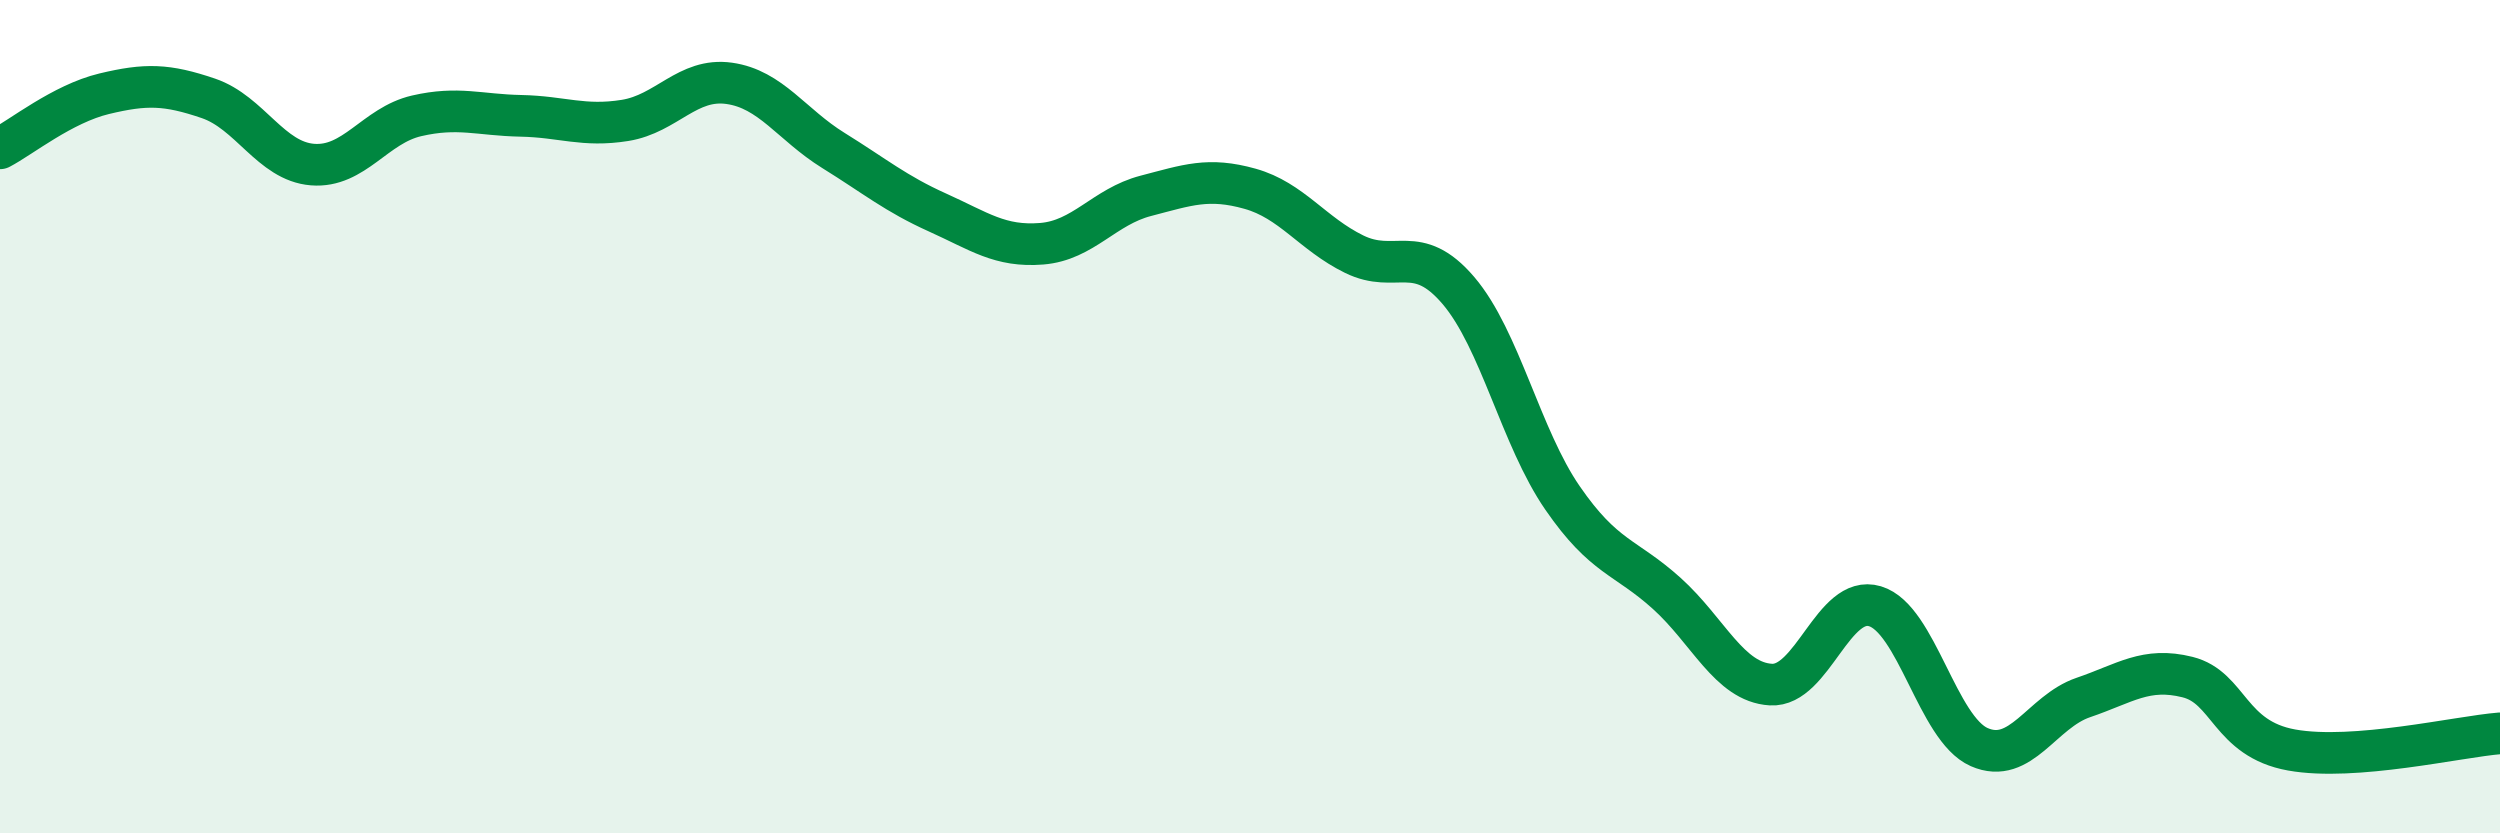
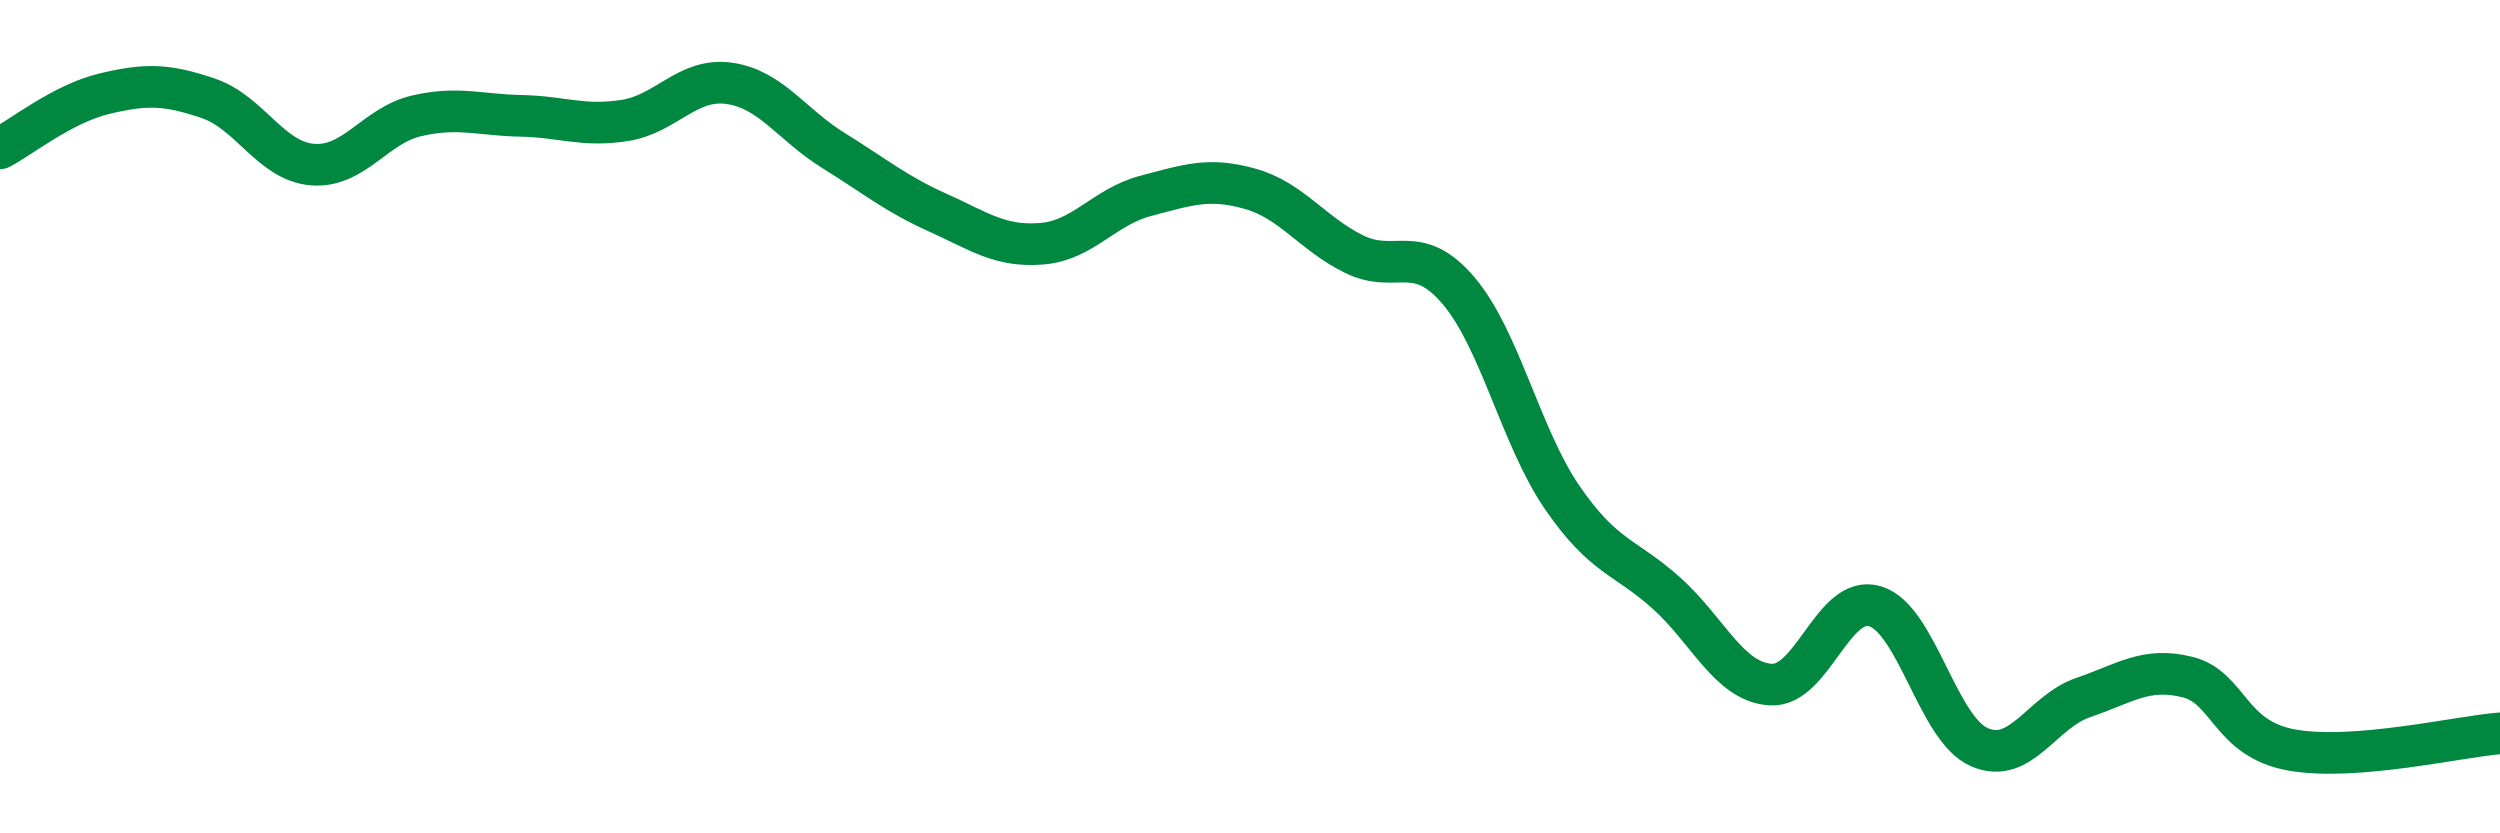
<svg xmlns="http://www.w3.org/2000/svg" width="60" height="20" viewBox="0 0 60 20">
-   <path d="M 0,3.56 C 0.5,3.3 1.5,2.49 2.5,2.25 C 3.5,2.01 4,2.02 5,2.36 C 6,2.7 6.5,3.87 7.5,3.95 C 8.5,4.03 9,3.01 10,2.78 C 11,2.55 11.5,2.76 12.5,2.78 C 13.5,2.8 14,3.05 15,2.89 C 16,2.73 16.5,1.86 17.5,2 C 18.5,2.14 19,2.99 20,3.61 C 21,4.23 21.5,4.65 22.5,5.1 C 23.5,5.55 24,5.93 25,5.85 C 26,5.77 26.5,4.96 27.5,4.7 C 28.5,4.44 29,4.25 30,4.53 C 31,4.81 31.5,5.61 32.5,6.1 C 33.5,6.59 34,5.8 35,6.97 C 36,8.14 36.5,10.5 37.5,11.95 C 38.5,13.4 39,13.34 40,14.24 C 41,15.14 41.5,16.37 42.5,16.43 C 43.5,16.49 44,14.25 45,14.55 C 46,14.85 46.5,17.49 47.5,17.93 C 48.5,18.37 49,17.08 50,16.74 C 51,16.4 51.5,16 52.5,16.25 C 53.5,16.5 53.5,17.73 55,18 C 56.5,18.27 59,17.68 60,17.6L60 20L0 20Z" fill="#008740" opacity="0.1" stroke-linecap="round" stroke-linejoin="round" />
  <path d="M 0,3.56 C 0.5,3.3 1.5,2.49 2.5,2.25 C 3.5,2.01 4,2.02 5,2.36 C 6,2.7 6.5,3.87 7.5,3.95 C 8.5,4.03 9,3.01 10,2.78 C 11,2.55 11.5,2.76 12.5,2.78 C 13.5,2.8 14,3.05 15,2.89 C 16,2.73 16.5,1.86 17.5,2 C 18.5,2.14 19,2.99 20,3.61 C 21,4.23 21.5,4.65 22.5,5.1 C 23.5,5.55 24,5.93 25,5.85 C 26,5.77 26.5,4.96 27.5,4.7 C 28.5,4.44 29,4.25 30,4.53 C 31,4.81 31.5,5.61 32.5,6.1 C 33.5,6.59 34,5.8 35,6.97 C 36,8.14 36.5,10.5 37.5,11.95 C 38.5,13.4 39,13.34 40,14.24 C 41,15.14 41.5,16.37 42.5,16.43 C 43.5,16.49 44,14.25 45,14.55 C 46,14.85 46.5,17.49 47.5,17.93 C 48.5,18.37 49,17.08 50,16.74 C 51,16.4 51.5,16 52.5,16.25 C 53.5,16.5 53.5,17.73 55,18 C 56.5,18.27 59,17.68 60,17.6" stroke="#008740" stroke-width="1" fill="none" stroke-linecap="round" stroke-linejoin="round" />
</svg>